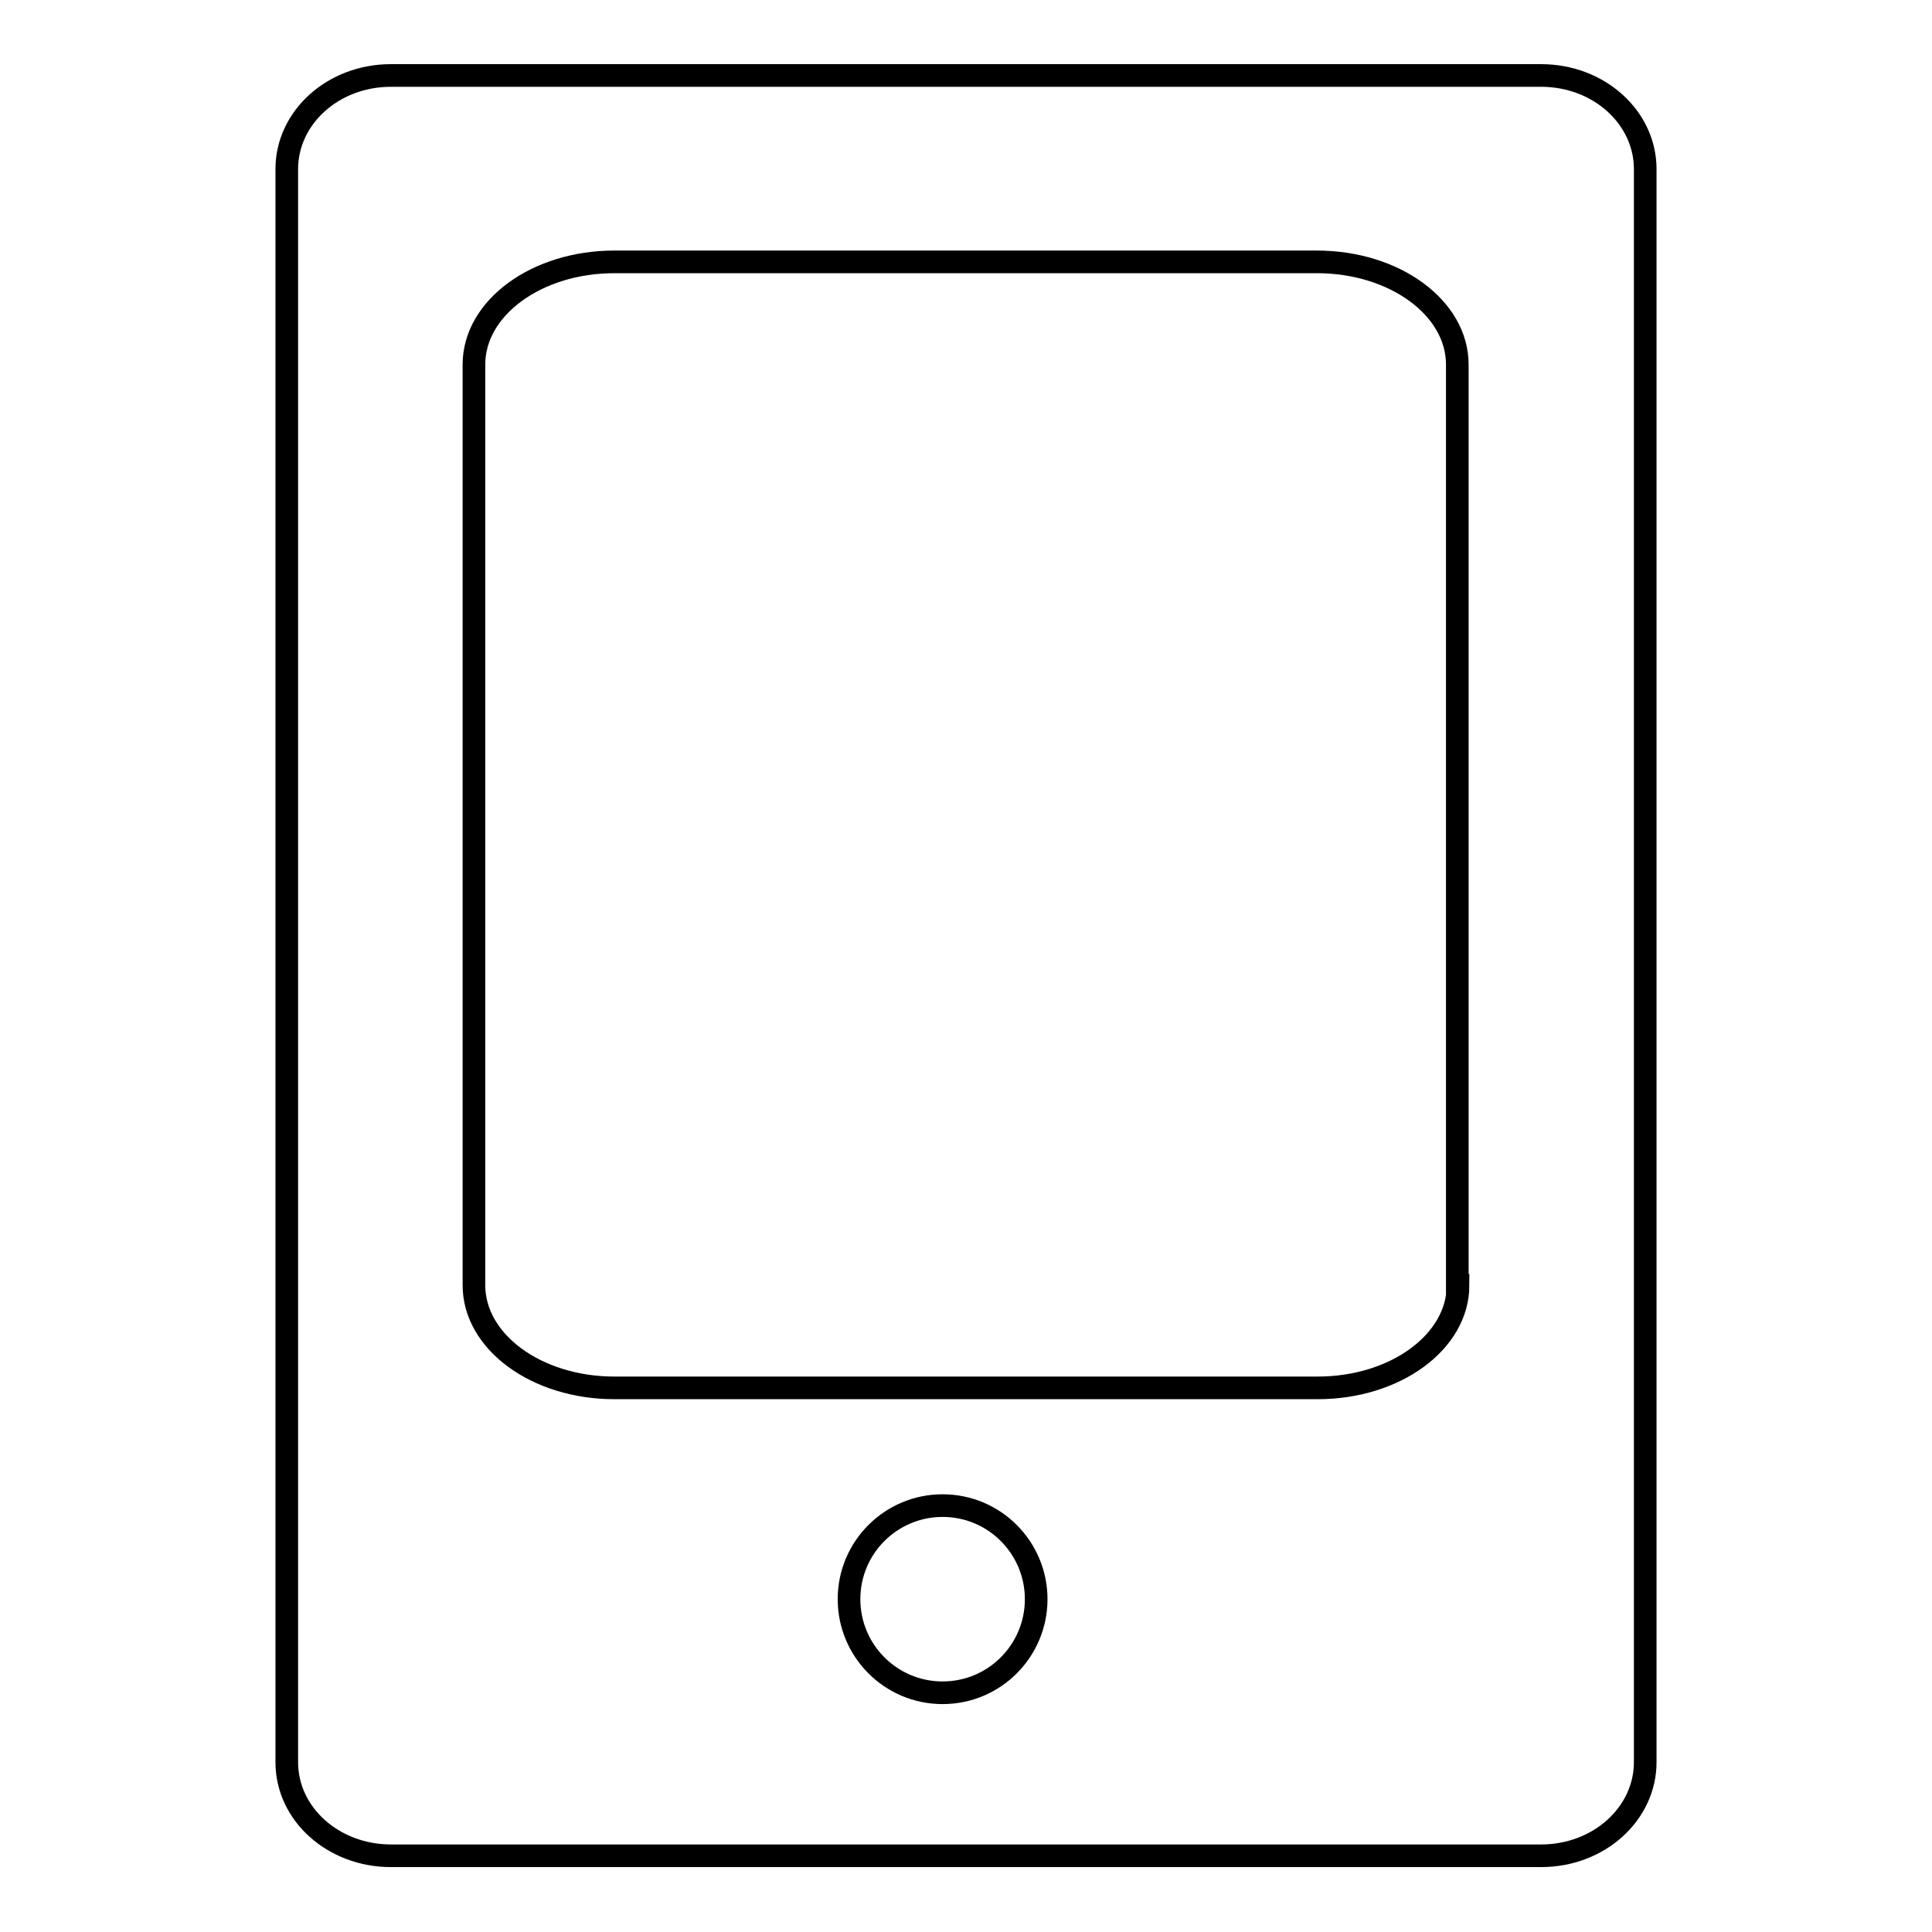
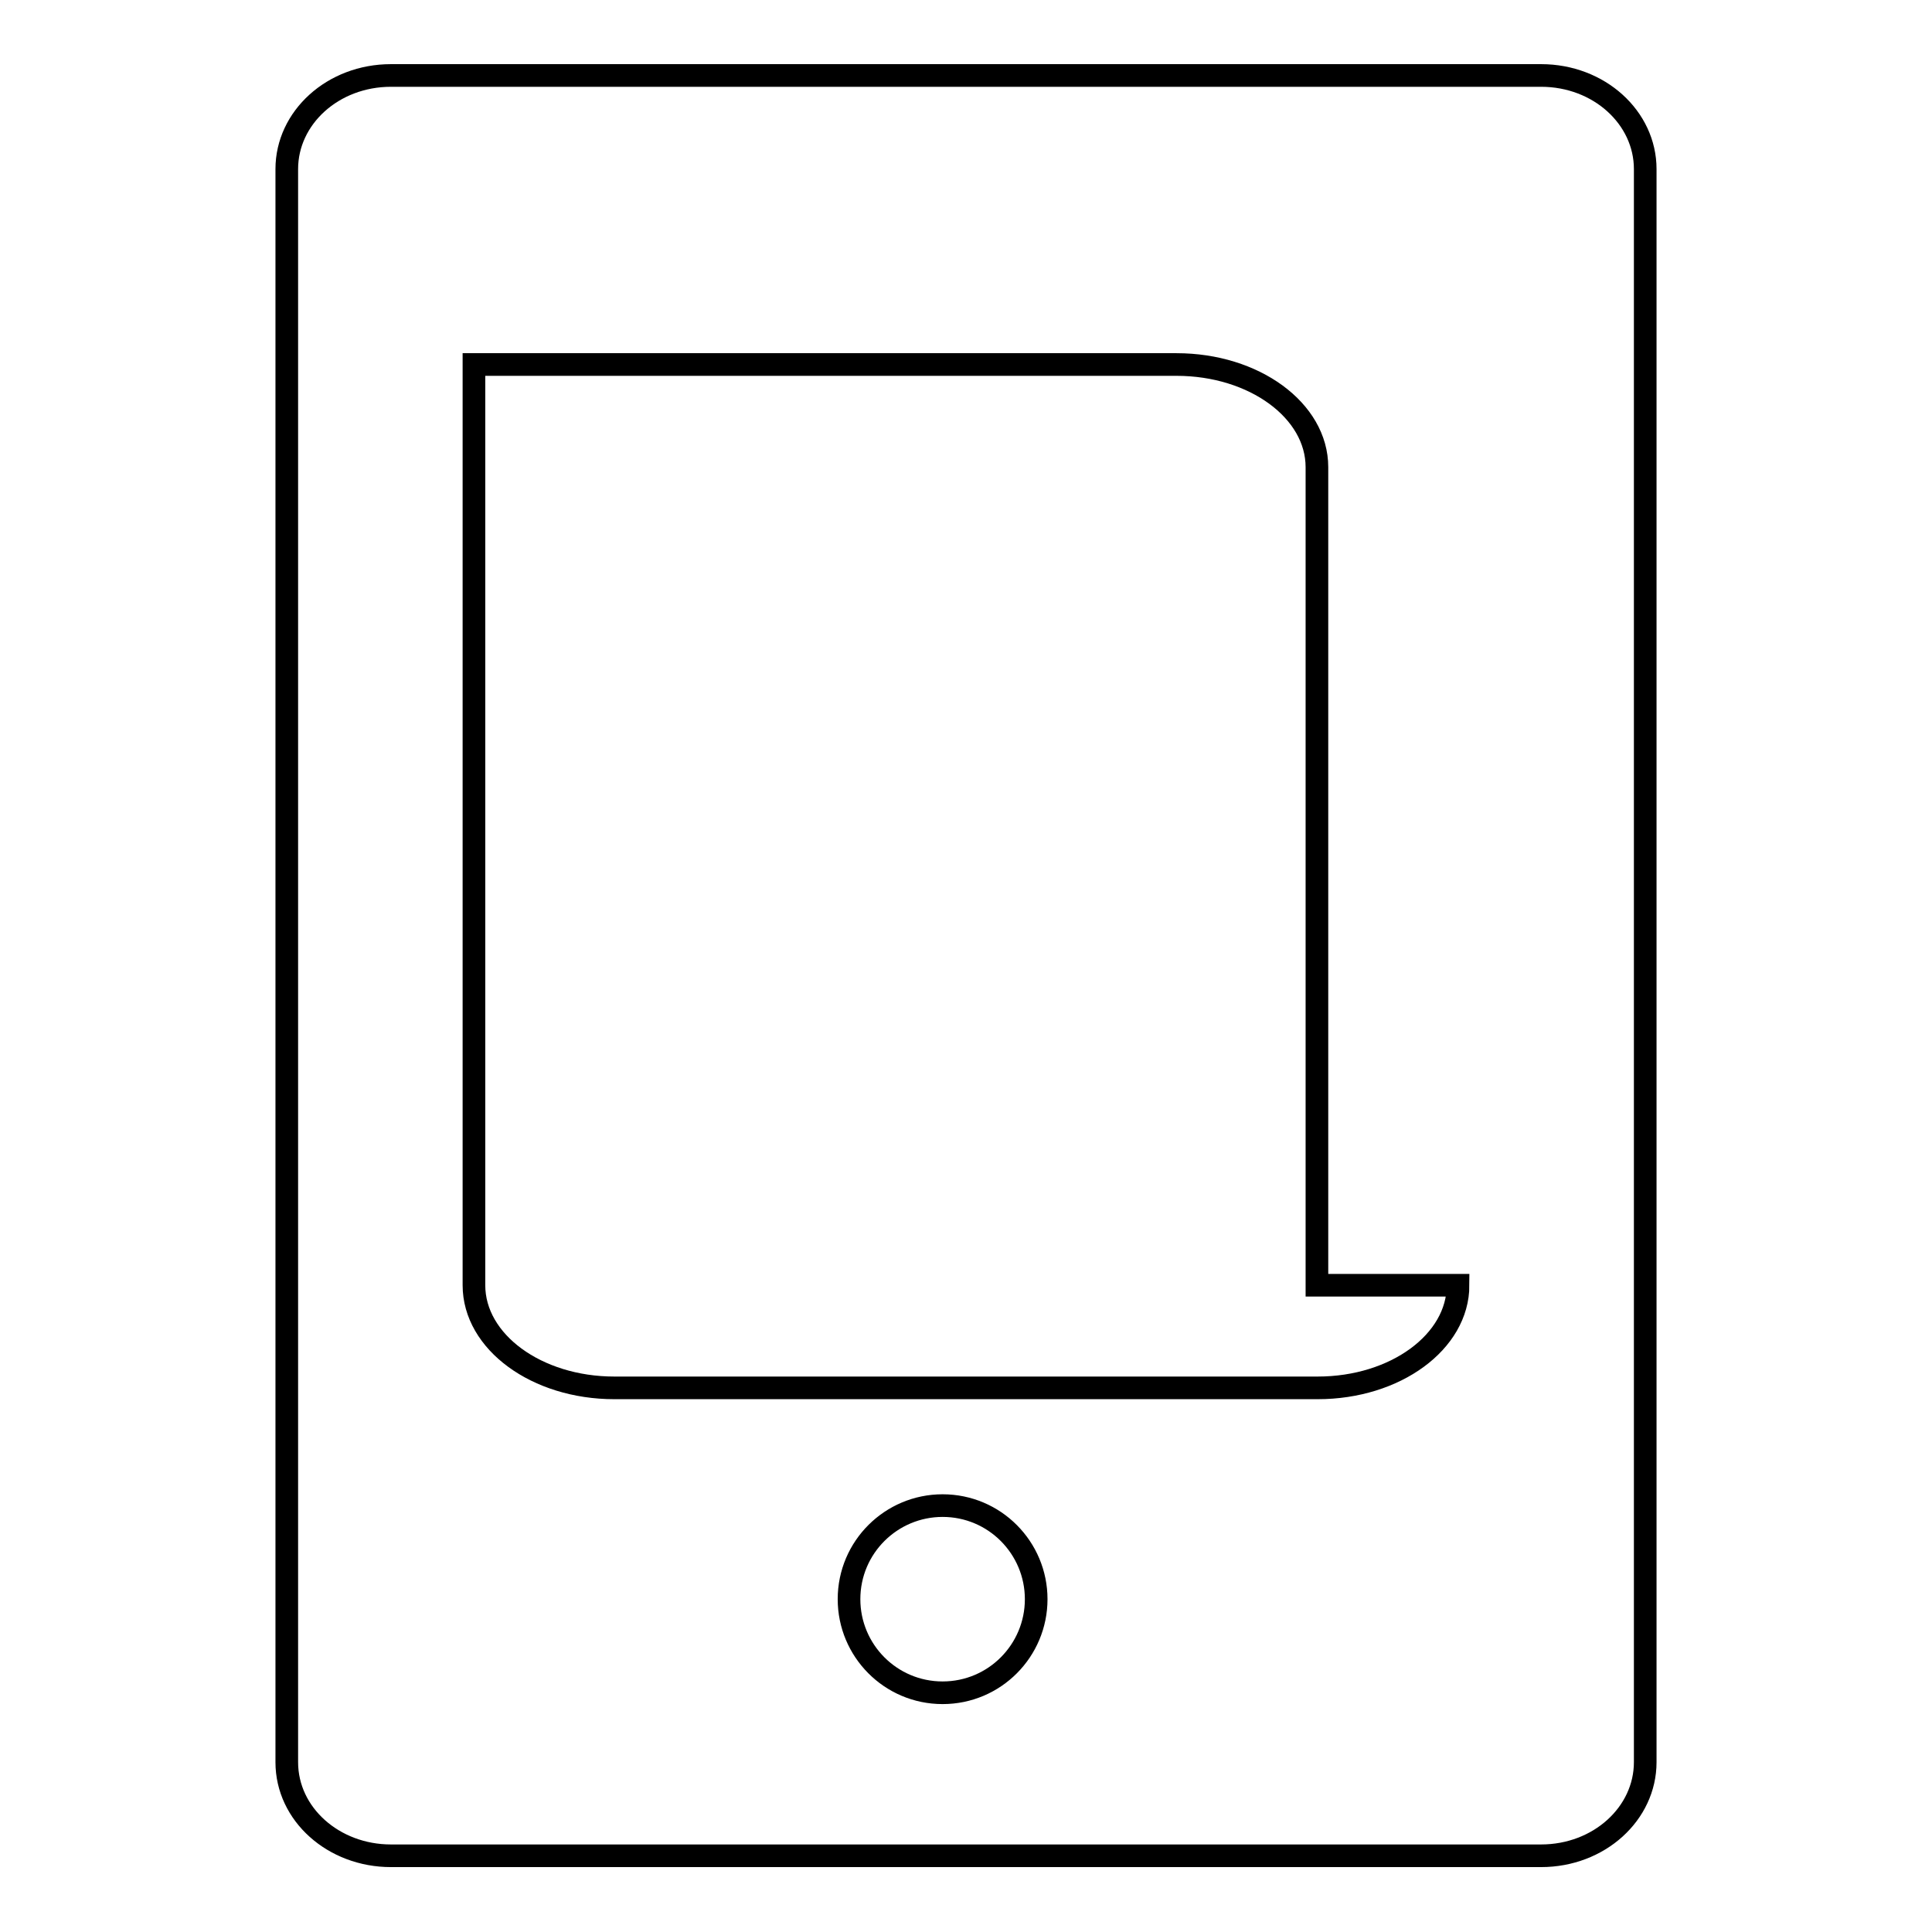
<svg xmlns="http://www.w3.org/2000/svg" version="1.1" x="0px" y="0px" viewBox="0 0 256 256" enable-background="new 0 0 256 256" xml:space="preserve">
  <g>
    <g>
-       <path stroke-width="3" fill-opacity="0" stroke="#000000" d="M204.2,10H51.8C44.1,10,38,15.6,38,22.4v211.1c0,6.9,6.2,12.4,13.8,12.4h152.4c7.7,0,13.8-5.6,13.8-12.4V22.4C218,15.6,211.9,10,204.2,10z M124.9,224.3c-6.9,0-12.4-5.6-12.4-12.4c0-6.9,5.6-12.4,12.4-12.4c6.9,0,12.4,5.6,12.4,12.4C137.3,218.7,131.8,224.3,124.9,224.3z M193.2,170.3c0,7.5-8.3,13.6-18.6,13.6H81.4c-10.3,0-18.6-6.1-18.6-13.6v-122c0-7.5,8.3-13.6,18.6-13.6h93.1c10.3,0,18.6,6.1,18.6,13.6V170.3L193.2,170.3z" />
+       <path stroke-width="3" fill-opacity="0" stroke="#000000" d="M204.2,10H51.8C44.1,10,38,15.6,38,22.4v211.1c0,6.9,6.2,12.4,13.8,12.4h152.4c7.7,0,13.8-5.6,13.8-12.4V22.4C218,15.6,211.9,10,204.2,10z M124.9,224.3c-6.9,0-12.4-5.6-12.4-12.4c0-6.9,5.6-12.4,12.4-12.4c6.9,0,12.4,5.6,12.4,12.4C137.3,218.7,131.8,224.3,124.9,224.3z M193.2,170.3c0,7.5-8.3,13.6-18.6,13.6H81.4c-10.3,0-18.6-6.1-18.6-13.6v-122h93.1c10.3,0,18.6,6.1,18.6,13.6V170.3L193.2,170.3z" />
    </g>
  </g>
</svg>